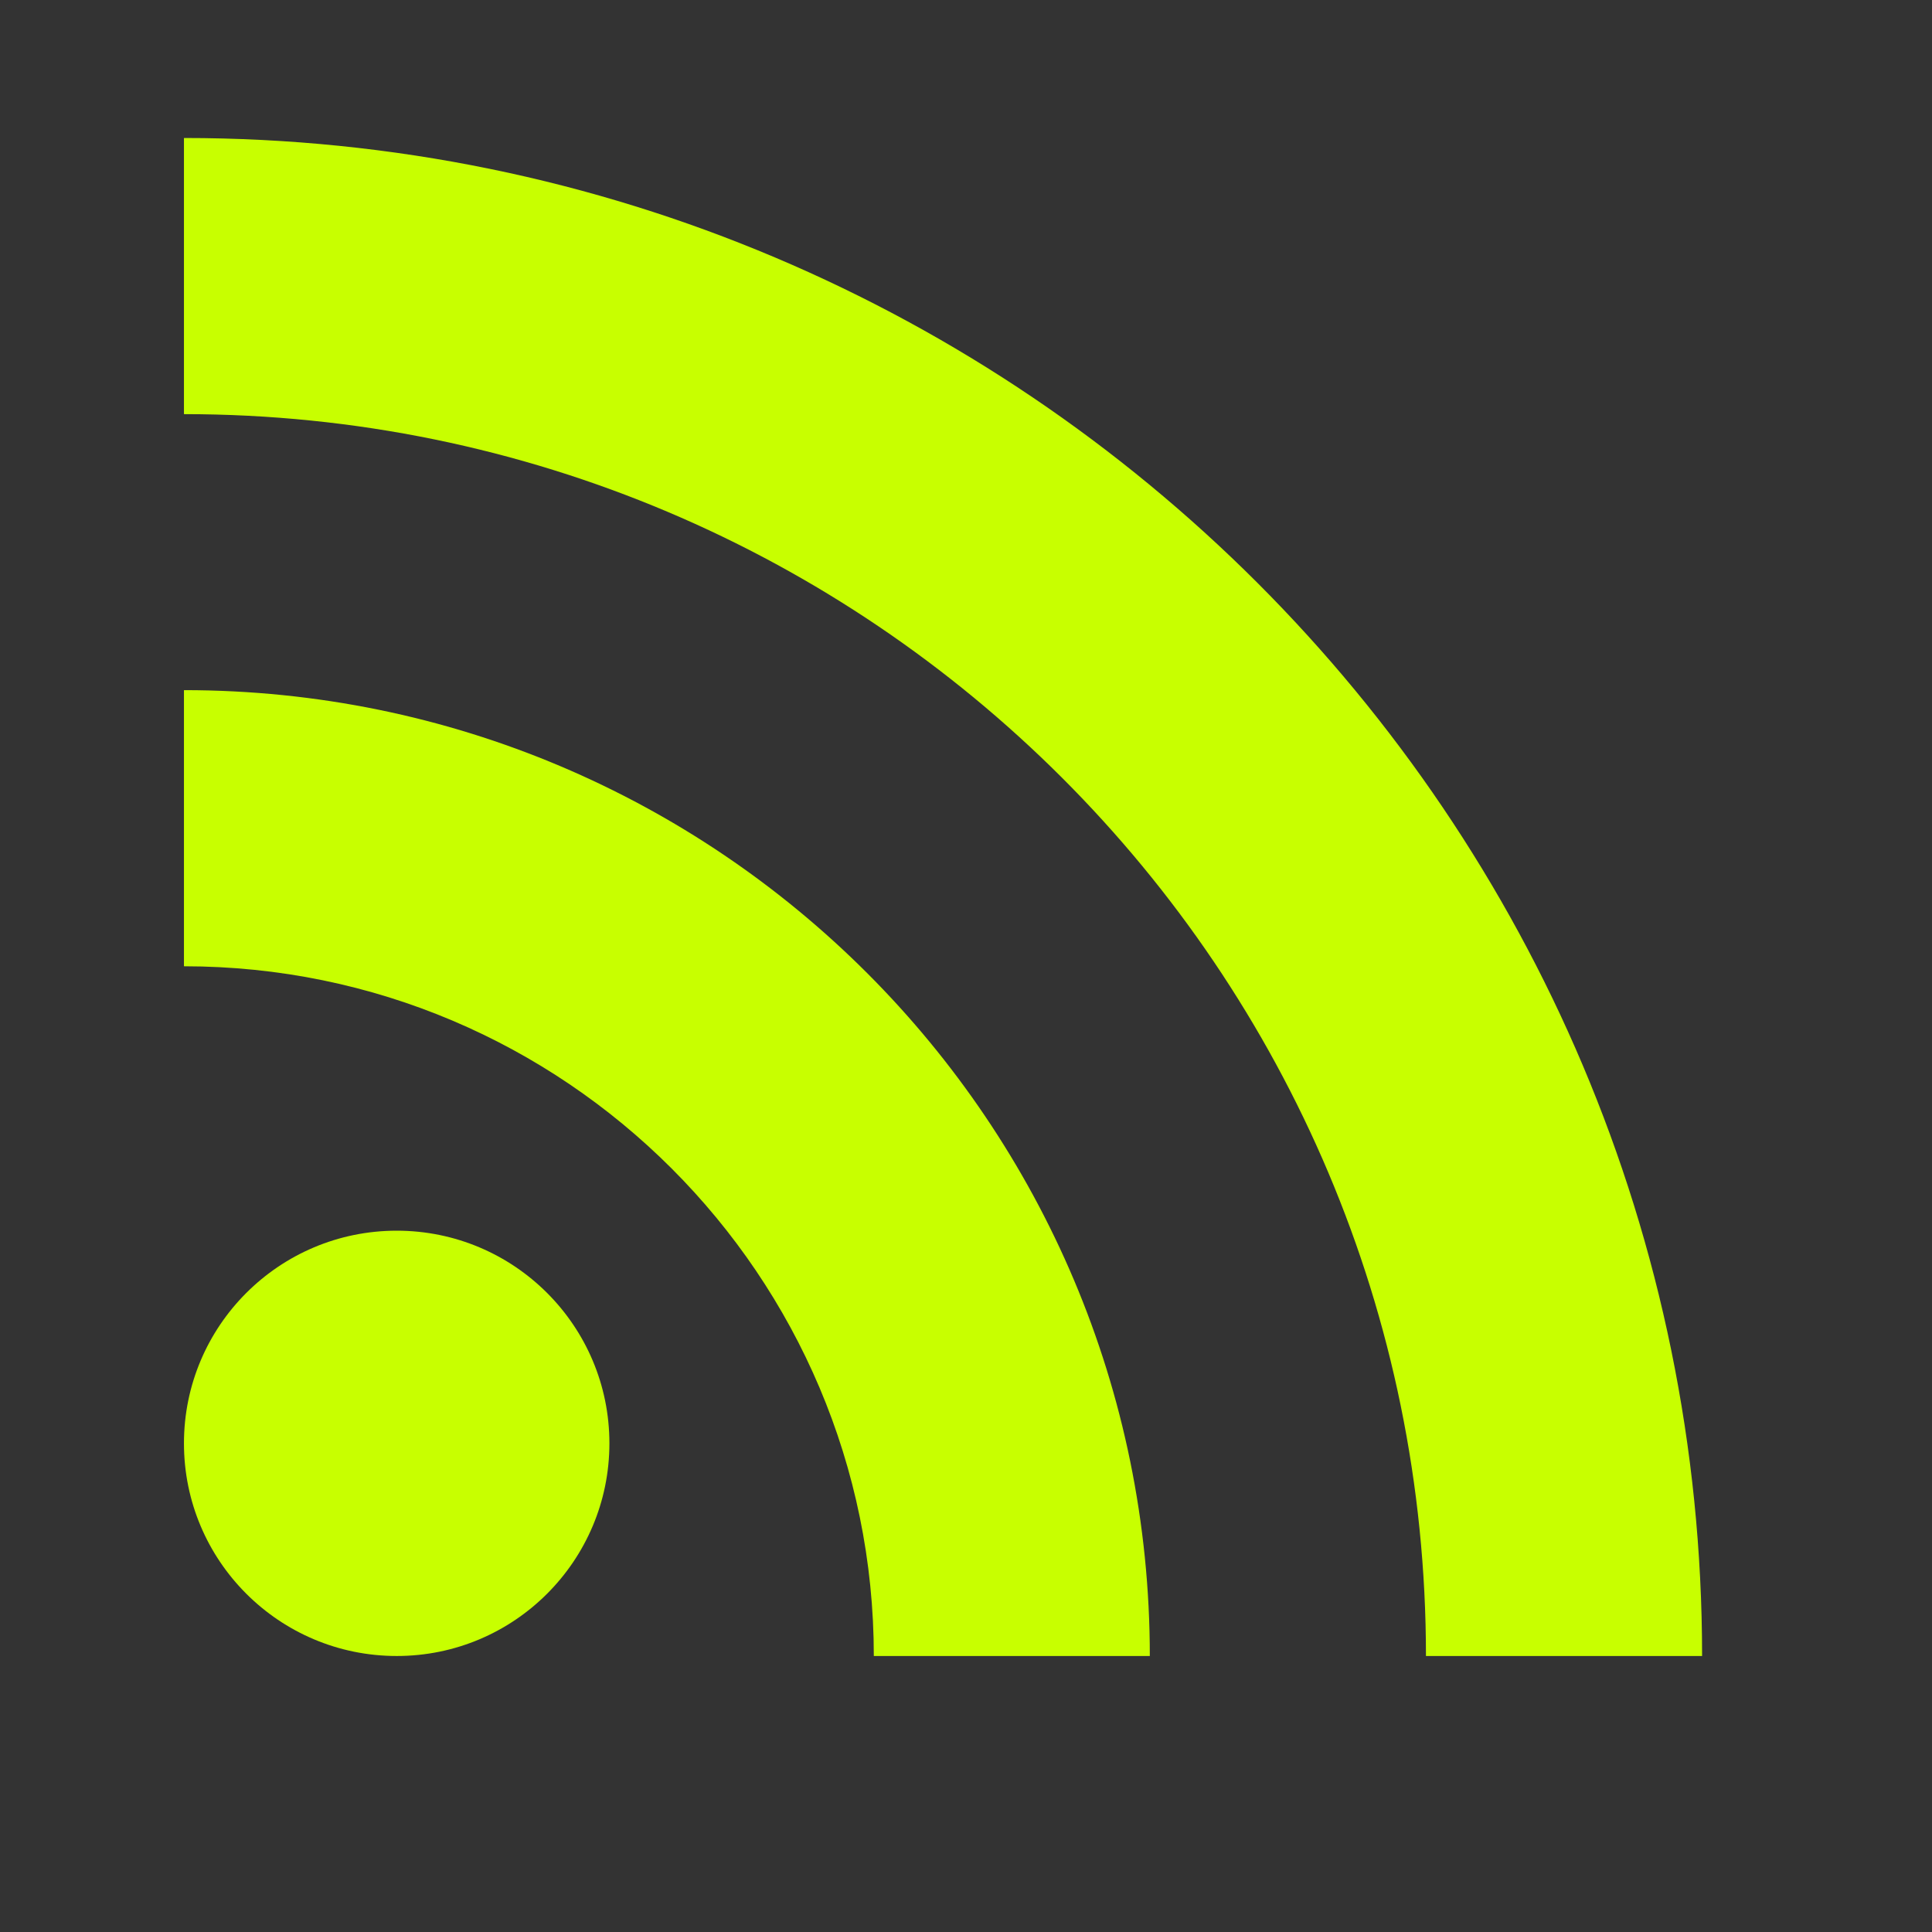
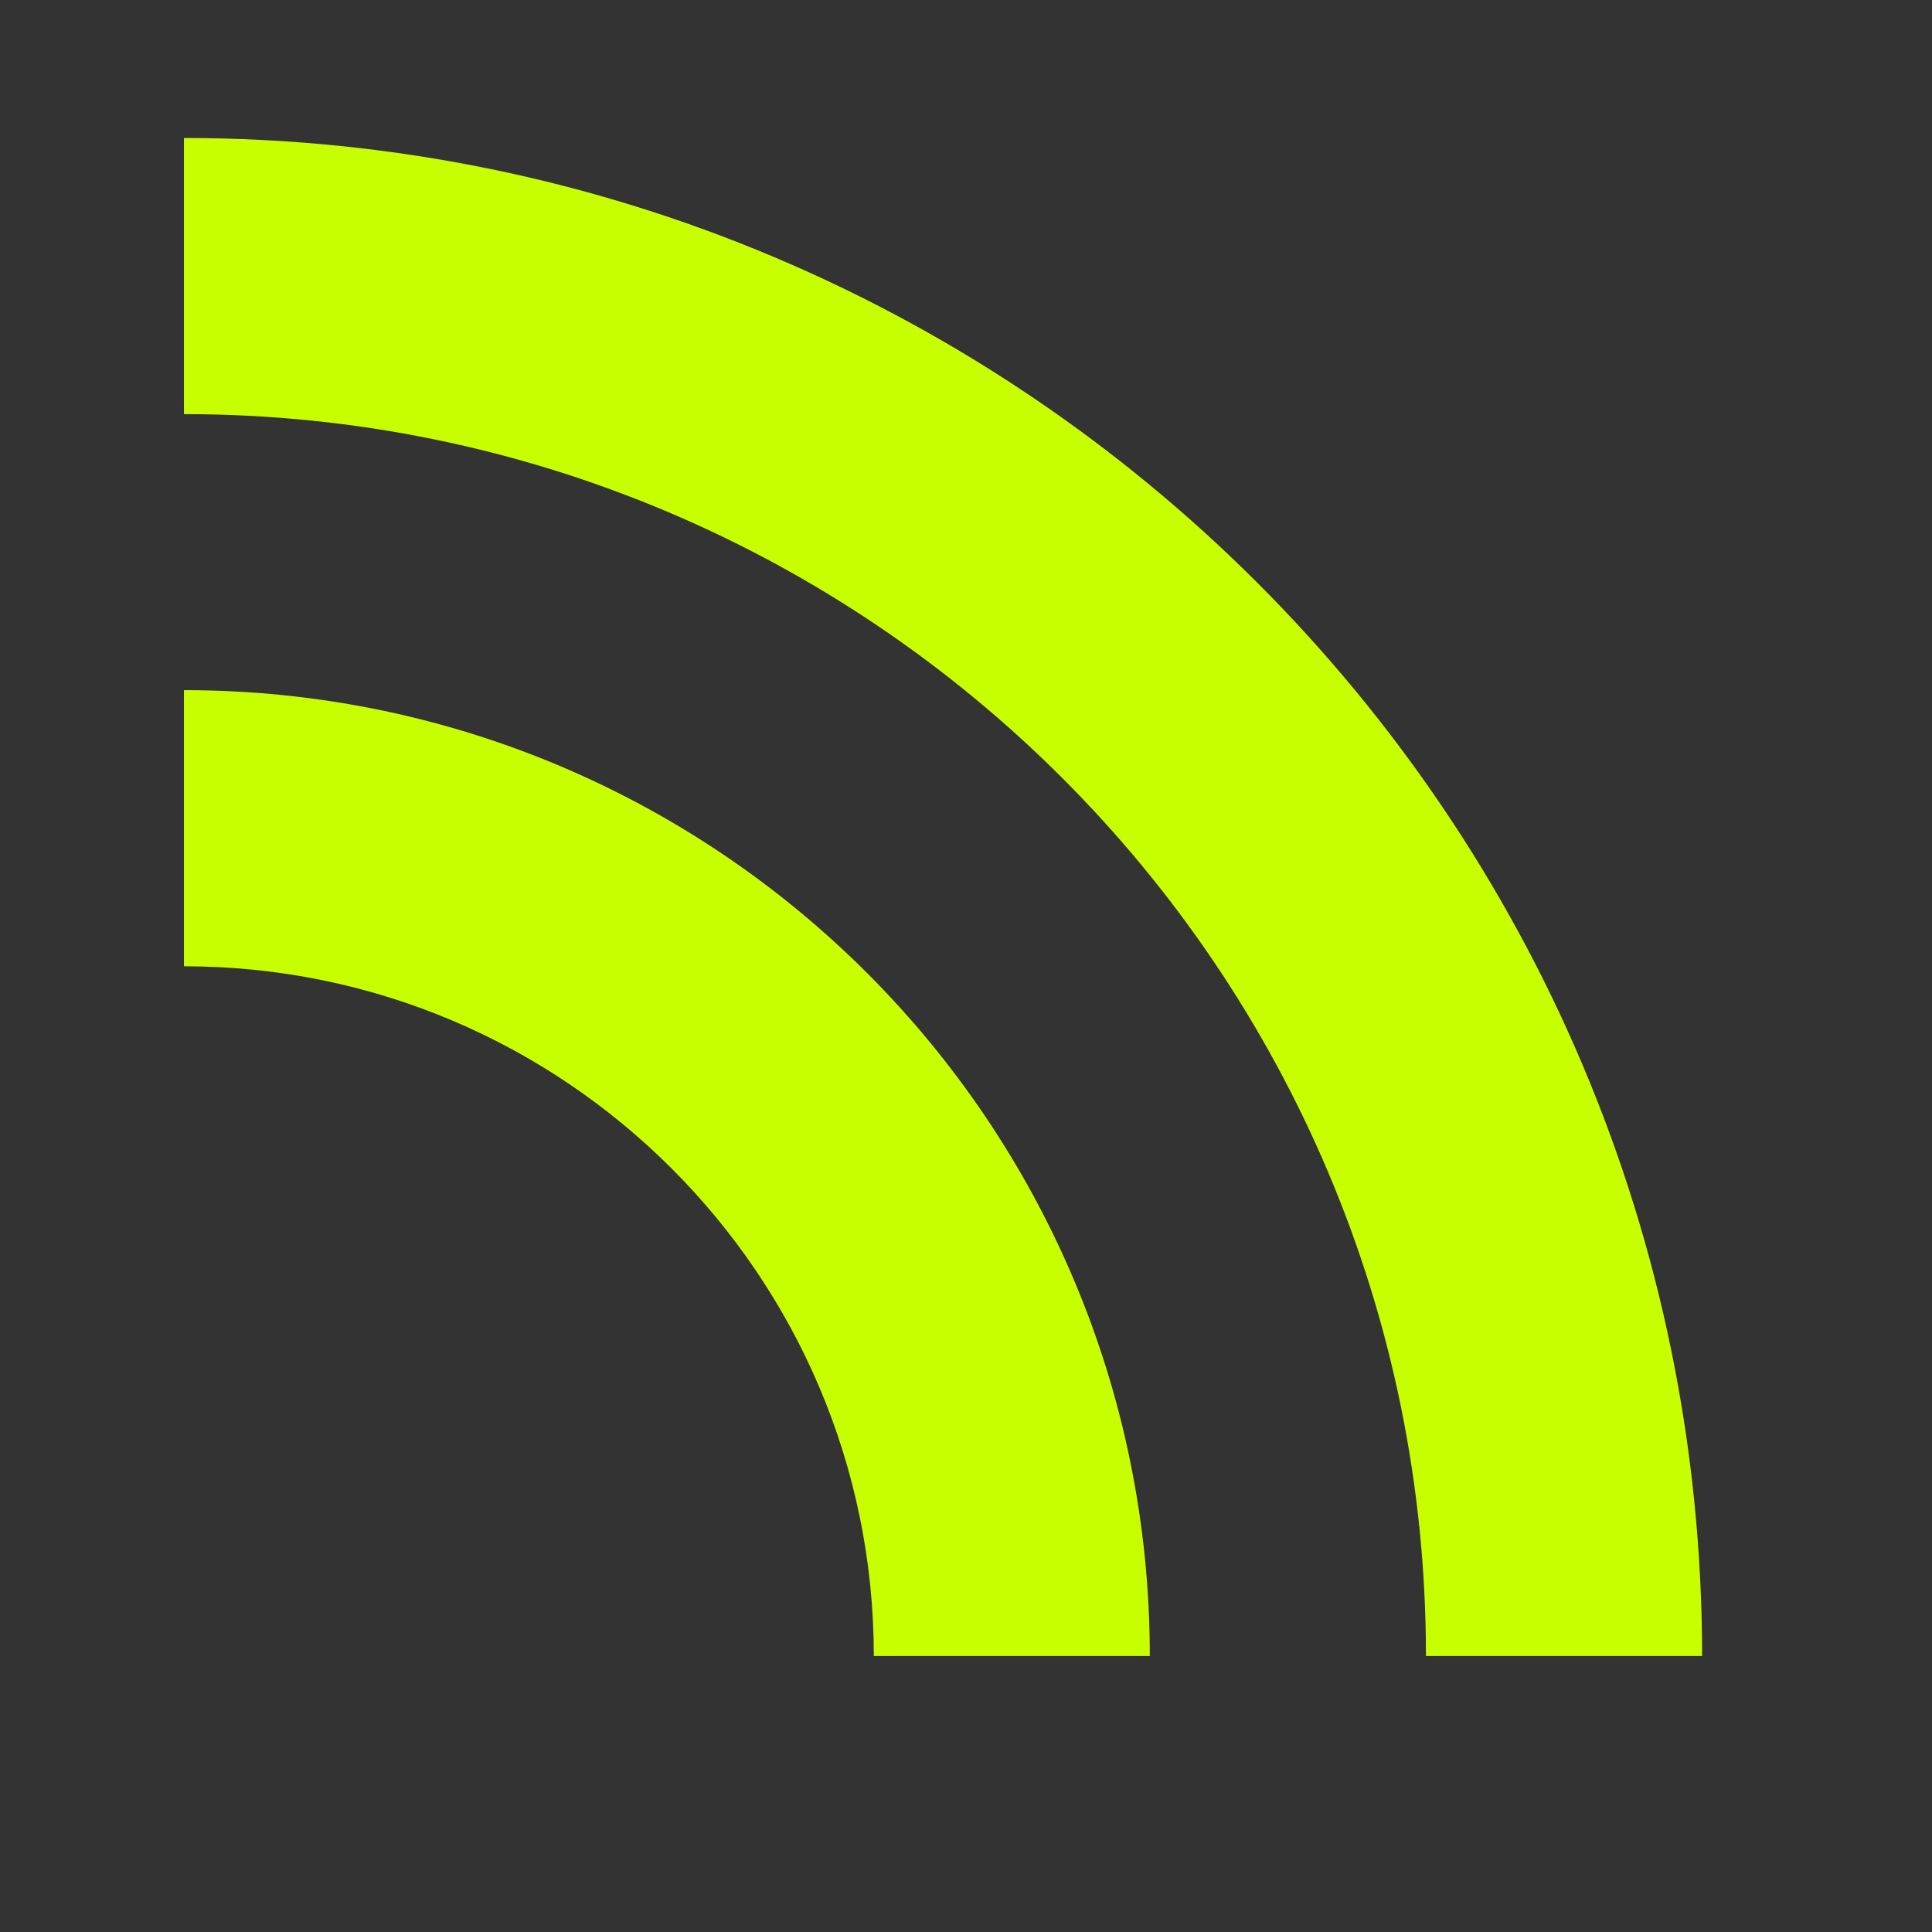
<svg xmlns="http://www.w3.org/2000/svg" width="14" height="14" viewBox="0 0 14 14" fill="none">
  <rect x="0" y="0" width="14" height="14" fill="#333333" stroke="none" />
-   <path d="M2.875 12C3.726 12 4.416 11.31 4.416 10.459C4.416 9.608 3.726 8.918 2.875 8.918C2.023 8.918 1.333 9.608 1.333 10.459C1.333 11.31 2.023 12 2.875 12Z" fill="#C8FF00" />
  <path d="M1.333 1V3.001C6.303 3.001 10.333 7.03 10.333 12H12.334C12.334 5.927 7.406 1 1.333 1ZM1.333 5.001V7.002C4.091 7.002 6.332 9.243 6.332 12H8.332C8.332 8.133 5.2 5.001 1.333 5.001Z" fill="#C8FF00" />
</svg>